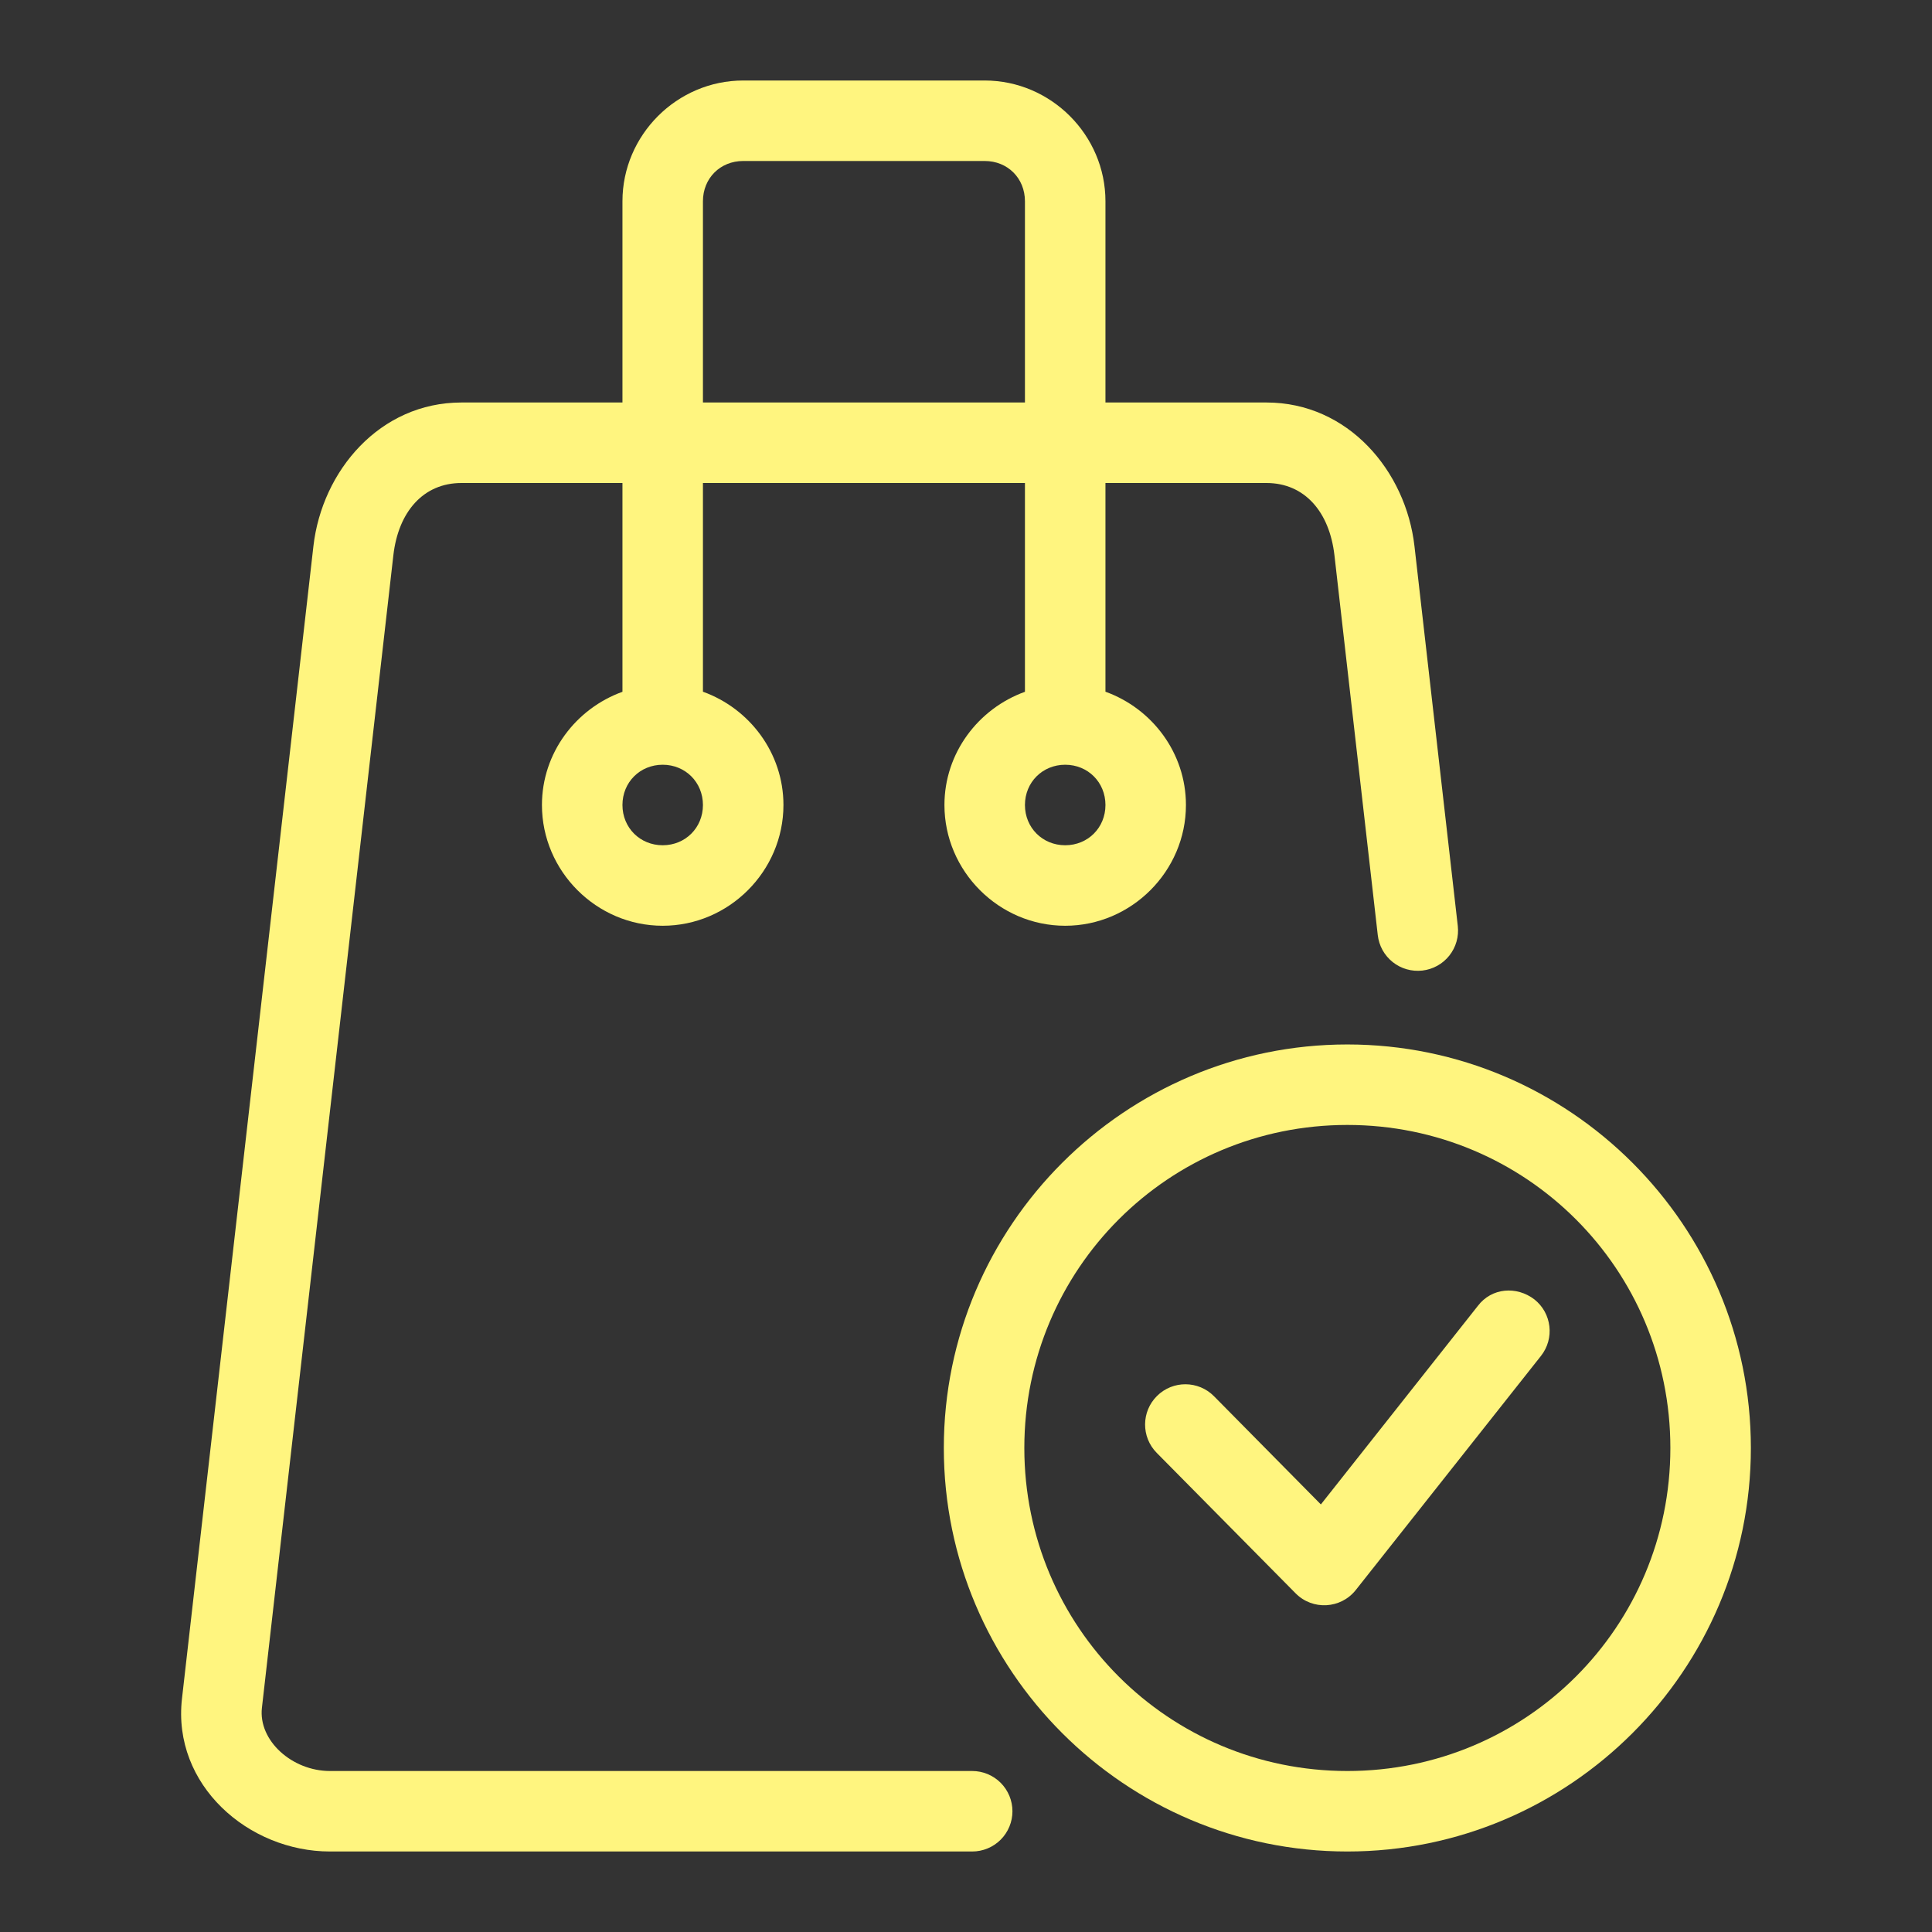
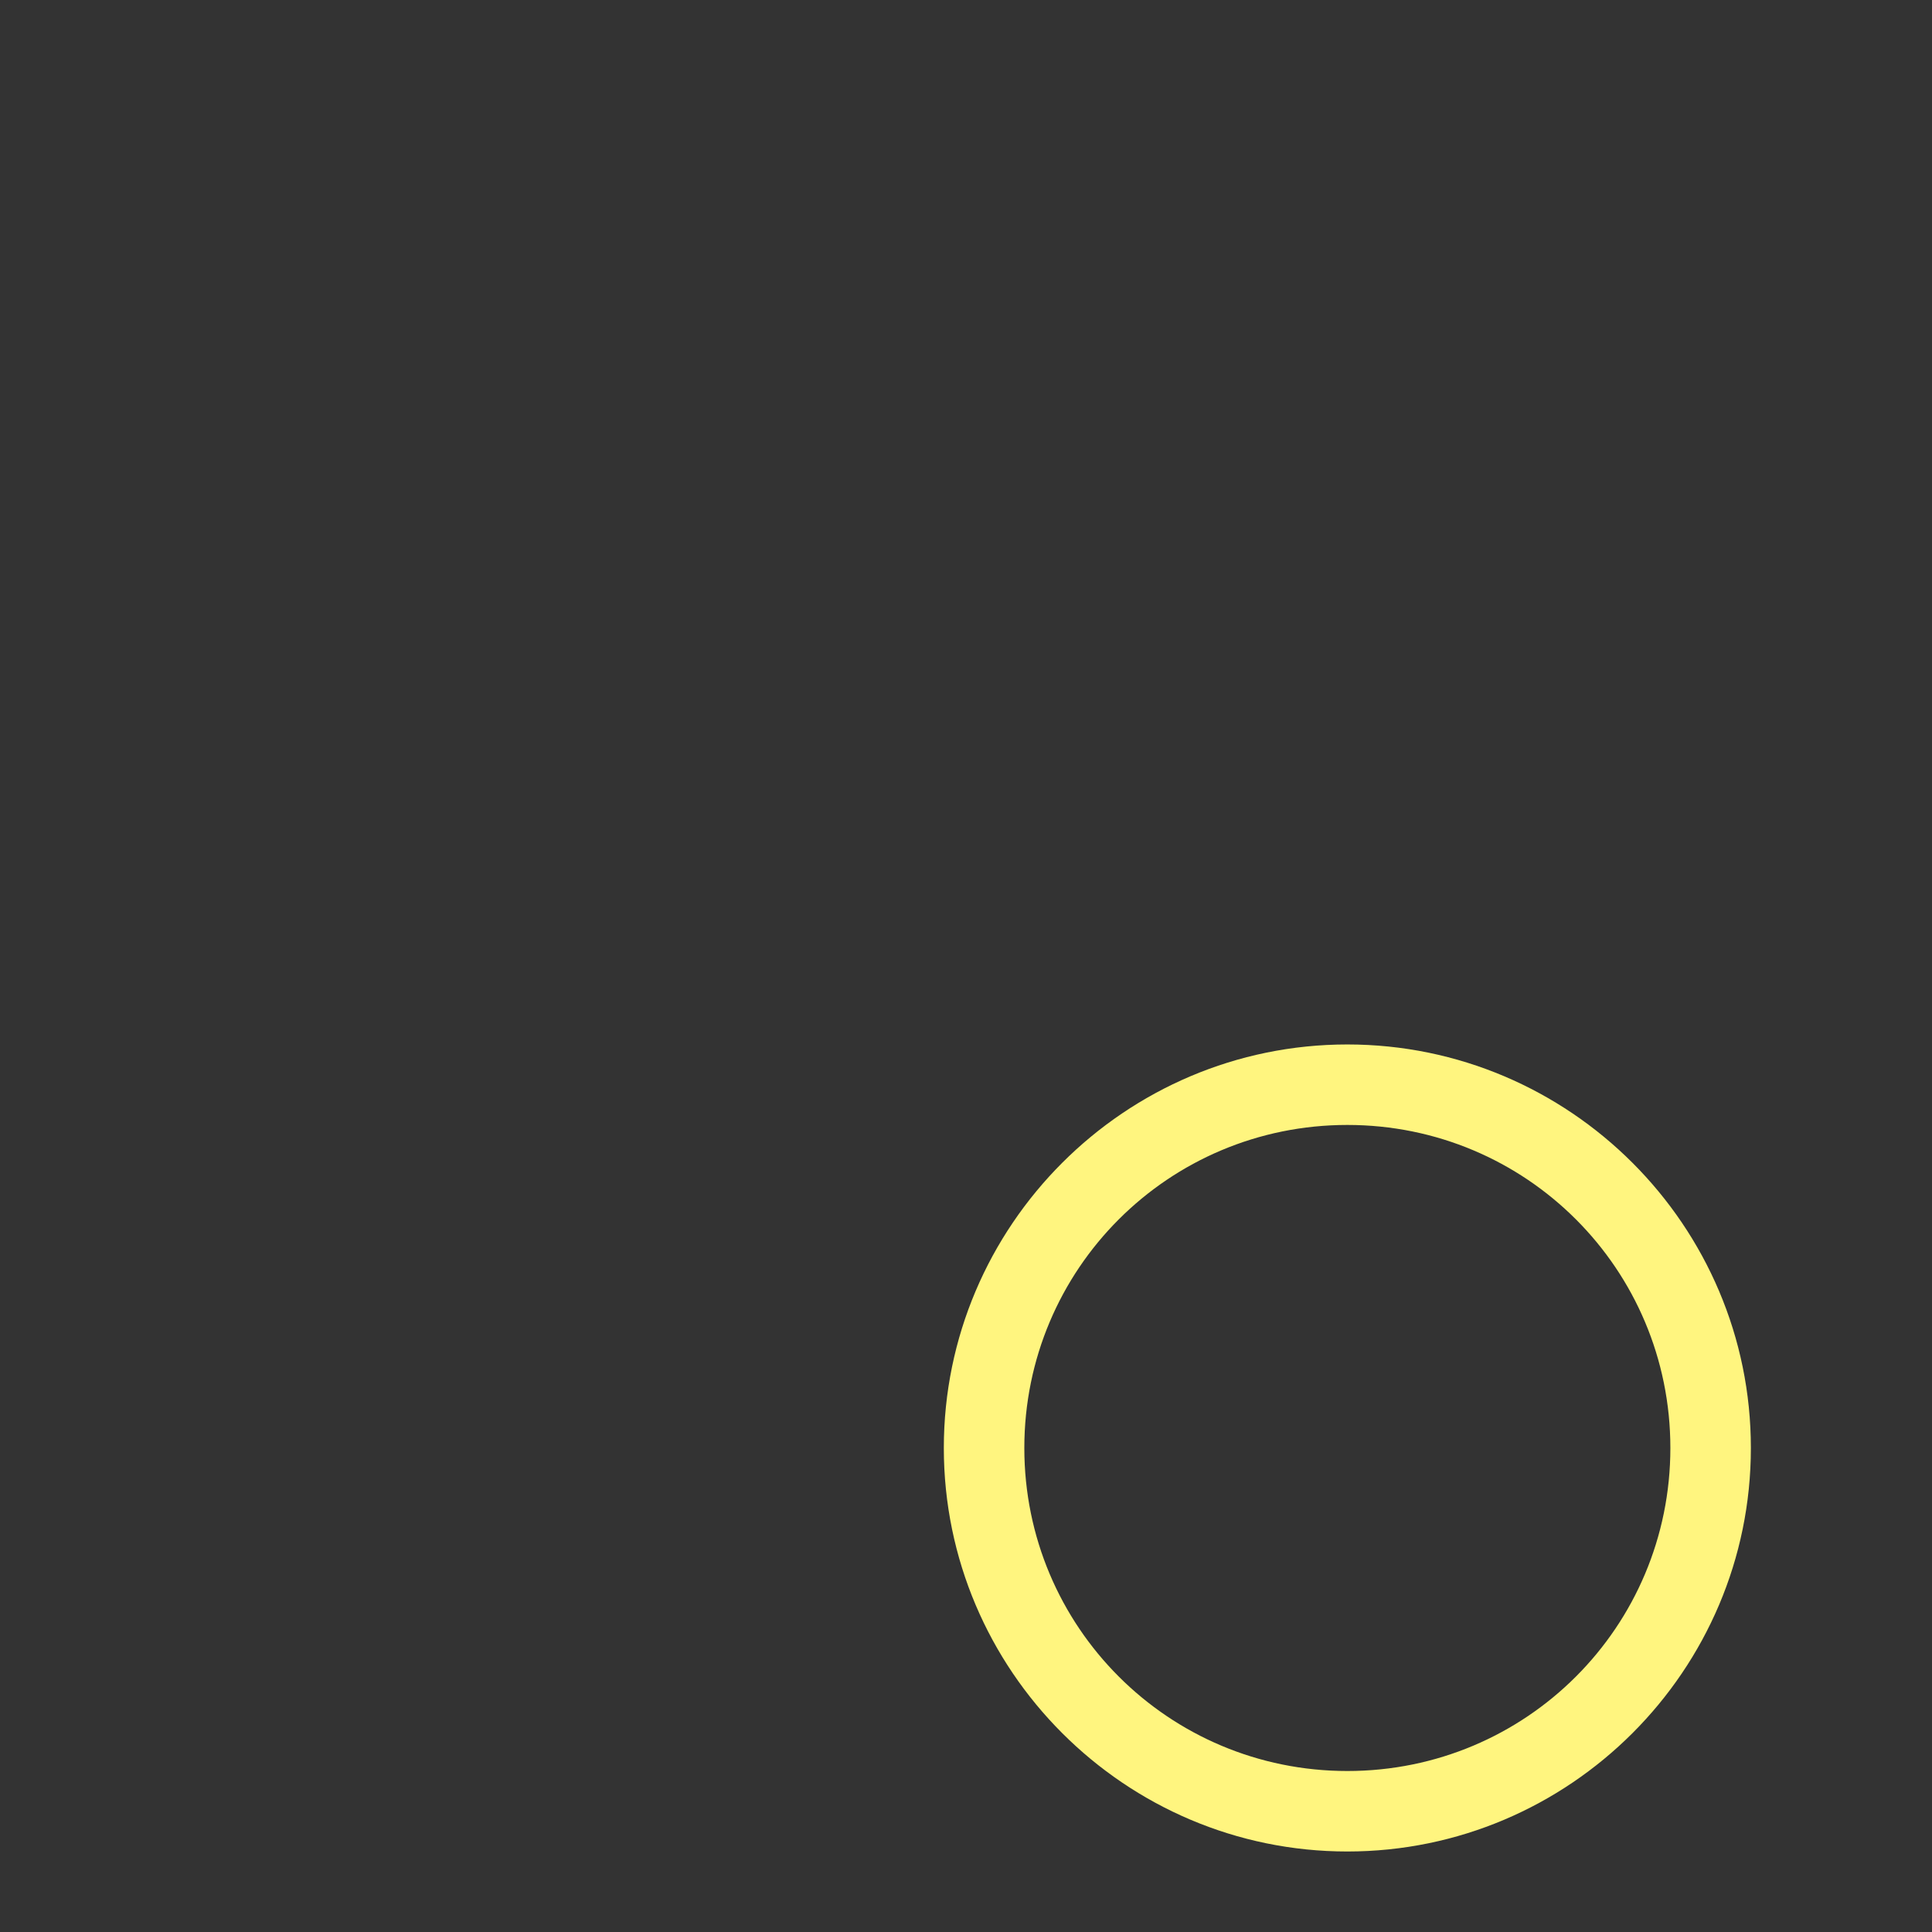
<svg xmlns="http://www.w3.org/2000/svg" width="100" height="100" viewBox="0 0 100 100" fill="none">
  <rect x="0" y="0" width="100" height="100" fill="#333333" stroke="none" />
-   <path d="M38.468 4.167C35.041 4.167 32.218 6.99 32.218 10.417V20.833H23.884C19.659 20.833 16.667 24.372 16.222 28.271L9.419 87.923C8.91 92.387 12.856 95.833 17.081 95.833H50.321C50.873 95.833 51.403 95.614 51.794 95.223C52.184 94.832 52.404 94.302 52.404 93.75C52.404 93.197 52.184 92.668 51.794 92.277C51.403 91.886 50.873 91.667 50.321 91.667H17.081C15.11 91.667 13.364 90.087 13.557 88.395L20.36 28.744C20.618 26.487 21.913 25 23.884 25H32.218V35.807C29.806 36.677 28.051 38.972 28.051 41.667C28.051 45.094 30.874 47.917 34.301 47.917C37.728 47.917 40.551 45.094 40.551 41.667C40.551 38.971 38.797 36.672 36.384 35.803V25H53.051V35.807C50.64 36.677 48.884 38.972 48.884 41.667C48.884 45.094 51.707 47.917 55.134 47.917C58.561 47.917 61.384 45.094 61.384 41.667C61.384 38.971 59.631 36.672 57.218 35.803V25H65.551C67.522 25 68.813 26.487 69.071 28.744L71.313 48.401C71.344 48.673 71.428 48.936 71.56 49.176C71.693 49.415 71.872 49.626 72.086 49.797C72.3 49.967 72.546 50.094 72.809 50.169C73.072 50.244 73.348 50.267 73.62 50.236C73.892 50.205 74.155 50.121 74.395 49.988C74.634 49.856 74.845 49.677 75.016 49.463C75.186 49.248 75.313 49.003 75.388 48.739C75.463 48.476 75.486 48.201 75.455 47.929L73.213 28.271C72.768 24.372 69.776 20.833 65.551 20.833H57.218V10.417C57.218 6.99 54.394 4.167 50.968 4.167H38.468ZM38.468 8.333H50.968C52.158 8.333 53.051 9.226 53.051 10.417V20.833H36.384V10.417C36.384 9.226 37.278 8.333 38.468 8.333ZM34.301 39.583C35.476 39.583 36.384 40.491 36.384 41.667C36.384 42.842 35.476 43.75 34.301 43.75C33.126 43.75 32.218 42.842 32.218 41.667C32.218 40.491 33.126 39.583 34.301 39.583ZM55.134 39.583C56.31 39.583 57.218 40.491 57.218 41.667C57.218 42.842 56.31 43.75 55.134 43.75C53.959 43.75 53.051 42.842 53.051 41.667C53.051 40.491 53.959 39.583 55.134 39.583Z" fill="#FFF57F" />
  <path d="M69.739 54.061C58.229 54.061 48.852 63.437 48.852 74.947C48.852 86.457 58.229 95.833 69.739 95.833C81.249 95.833 90.625 86.457 90.625 74.947C90.625 63.437 81.249 54.061 69.739 54.061ZM69.739 58.227C78.997 58.227 86.458 65.689 86.458 74.947C86.458 84.205 78.997 91.667 69.739 91.667C60.481 91.667 53.019 84.205 53.019 74.947C53.019 65.689 60.481 58.227 69.739 58.227Z" fill="#FFF57F" />
-   <path d="M76.489 67.598L68.368 77.869L62.838 72.27C62.028 71.449 60.706 71.442 59.888 72.253C59.07 73.062 59.063 74.381 59.871 75.199L67.061 82.471C67.94 83.359 69.397 83.278 70.174 82.3L79.76 70.182C80.474 69.28 80.321 67.97 79.419 67.257C78.505 66.556 77.209 66.645 76.489 67.598Z" fill="#FFF57F" />
</svg>